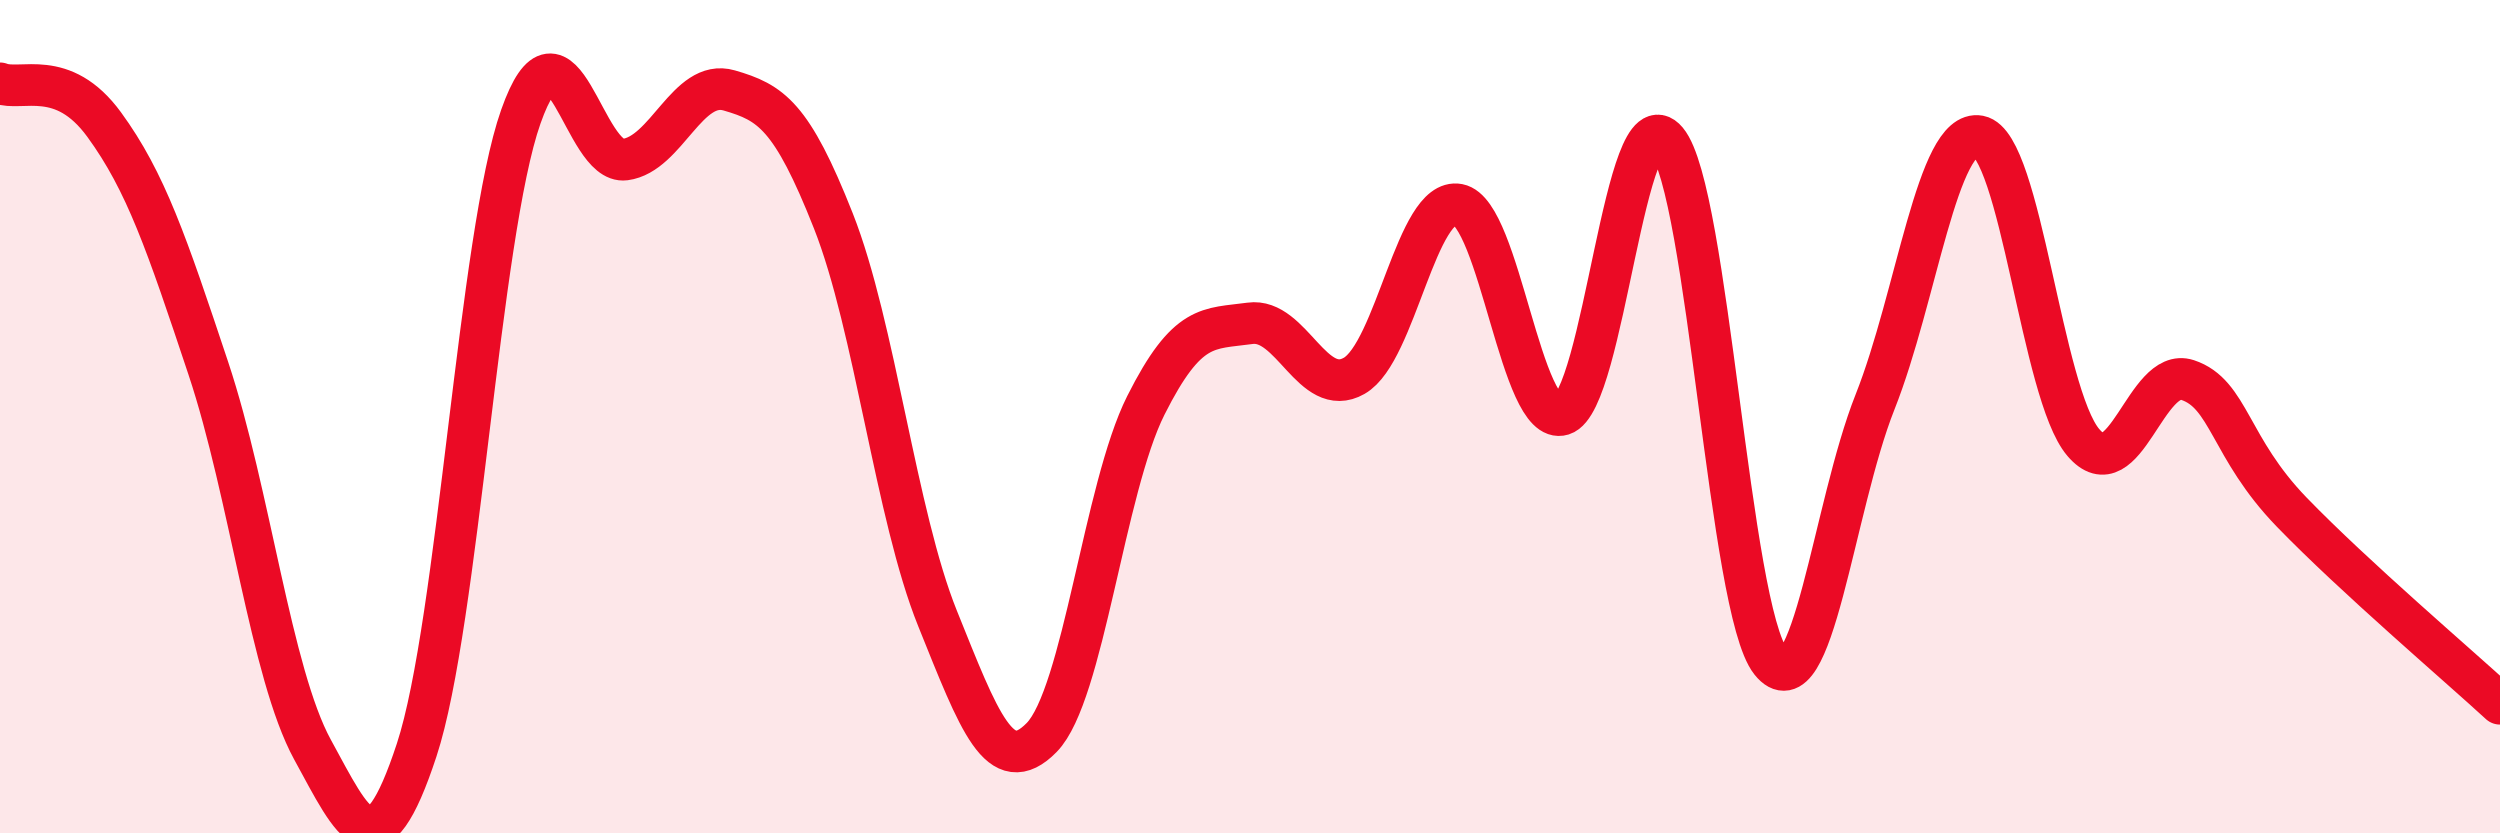
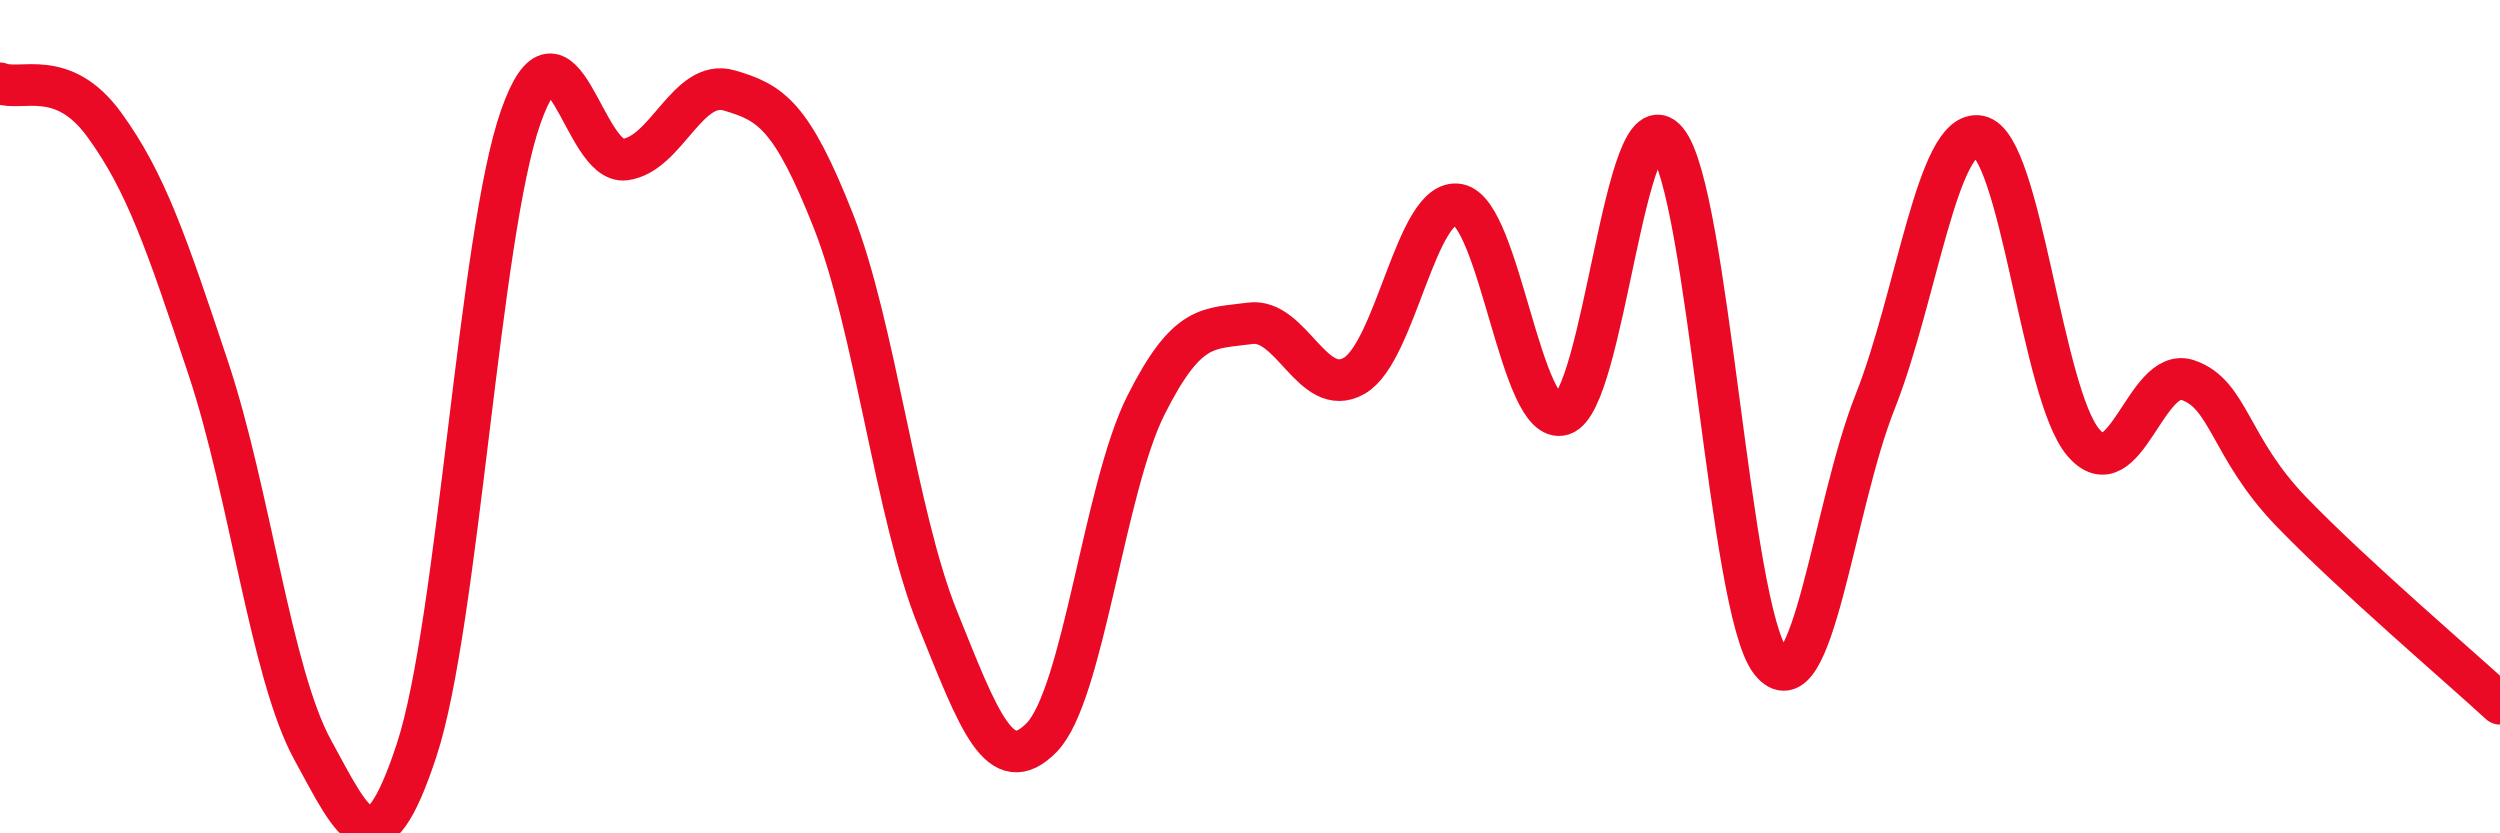
<svg xmlns="http://www.w3.org/2000/svg" width="60" height="20" viewBox="0 0 60 20">
-   <path d="M 0,2 C 0.5,2.2 1.5,1.62 2.5,2.99 C 3.5,4.36 4,5.84 5,8.84 C 6,11.84 6.5,16.16 7.5,17.99 C 8.5,19.82 9,21.04 10,18 C 11,14.96 11.5,5.63 12.5,2.8 C 13.5,-0.03 14,3.96 15,3.83 C 16,3.7 16.5,1.88 17.5,2.17 C 18.5,2.46 19,2.77 20,5.3 C 21,7.83 21.5,12.36 22.5,14.84 C 23.5,17.32 24,18.72 25,17.7 C 26,16.68 26.5,11.72 27.5,9.73 C 28.5,7.74 29,7.9 30,7.76 C 31,7.62 31.5,9.59 32.5,9.02 C 33.5,8.45 34,4.72 35,4.91 C 36,5.1 36.5,10.26 37.5,9.95 C 38.5,9.64 39,2.19 40,3.38 C 41,4.57 41.5,14.63 42.5,15.88 C 43.5,17.13 44,12.17 45,9.65 C 46,7.13 46.5,3.08 47.5,3.27 C 48.5,3.46 49,9.45 50,10.62 C 51,11.79 51.5,8.79 52.5,9.12 C 53.5,9.45 53.5,10.74 55,12.29 C 56.5,13.84 59,15.97 60,16.89L60 20L0 20Z" fill="#EB0A25" opacity="0.1" stroke-linecap="round" stroke-linejoin="round" />
  <path d="M 0,2 C 0.5,2.2 1.5,1.62 2.5,2.99 C 3.5,4.36 4,5.84 5,8.84 C 6,11.84 6.5,16.16 7.5,17.99 C 8.5,19.82 9,21.04 10,18 C 11,14.96 11.5,5.63 12.5,2.8 C 13.5,-0.03 14,3.96 15,3.83 C 16,3.7 16.5,1.88 17.5,2.17 C 18.5,2.46 19,2.77 20,5.3 C 21,7.83 21.5,12.36 22.5,14.84 C 23.5,17.32 24,18.72 25,17.7 C 26,16.68 26.5,11.72 27.5,9.73 C 28.5,7.74 29,7.9 30,7.76 C 31,7.62 31.5,9.59 32.5,9.02 C 33.5,8.45 34,4.72 35,4.91 C 36,5.1 36.5,10.26 37.5,9.95 C 38.5,9.64 39,2.19 40,3.38 C 41,4.57 41.5,14.63 42.5,15.88 C 43.5,17.13 44,12.17 45,9.65 C 46,7.13 46.5,3.08 47.5,3.27 C 48.5,3.46 49,9.45 50,10.62 C 51,11.79 51.5,8.79 52.5,9.12 C 53.5,9.45 53.5,10.74 55,12.29 C 56.5,13.84 59,15.97 60,16.89" stroke="#EB0A25" stroke-width="1" fill="none" stroke-linecap="round" stroke-linejoin="round" />
</svg>